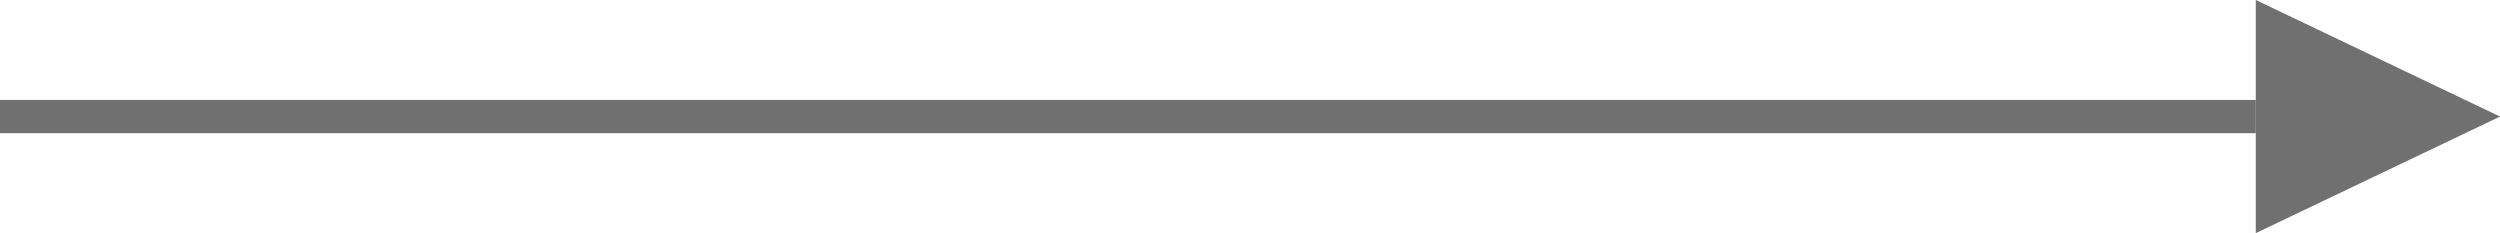
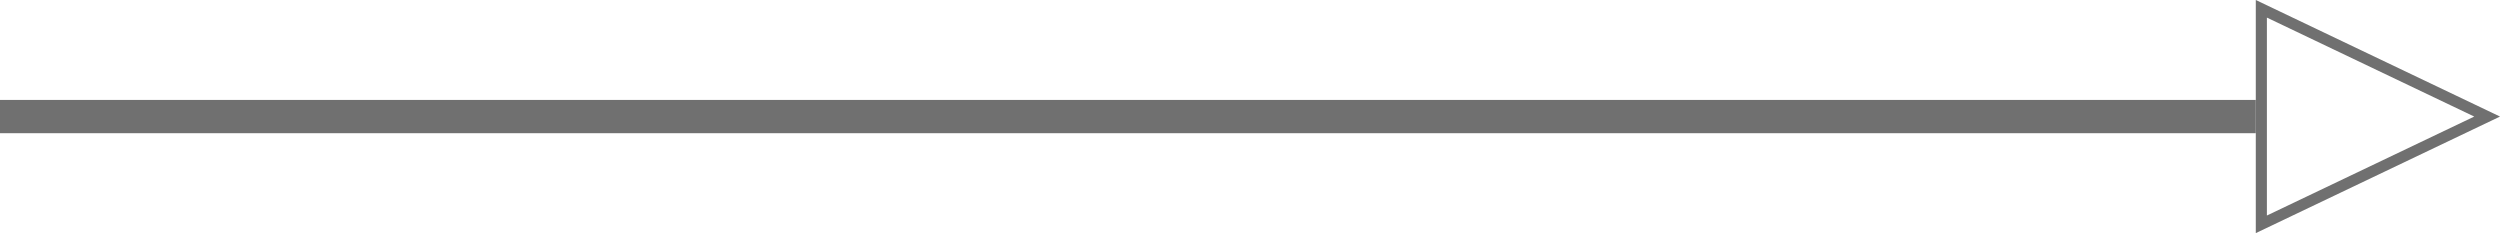
<svg xmlns="http://www.w3.org/2000/svg" width="225.209" height="21" viewBox="0 0 225.209 21">
  <g id="グループ_3632" data-name="グループ 3632" transform="translate(3889.981 -510.25) rotate(90)">
    <g id="多角形_26" data-name="多角形 26" transform="translate(510.25 3664.771)" fill="#707070">
-       <path d="M 20.207 21.5 L 0.793 21.5 L 10.5 1.161 L 20.207 21.5 Z" stroke="none" />
      <path d="M 10.5 2.322 L 1.585 21 L 19.415 21 L 10.5 2.322 M 10.5 0 L 21 22 L 0 22 L 10.5 0 Z" stroke="none" fill="#707070" />
    </g>
    <path id="パス_2443" data-name="パス 2443" d="M-18771.25,7708.981V7505.772" transform="translate(19292 -3819)" fill="none" stroke="#707070" stroke-width="3" />
  </g>
</svg>